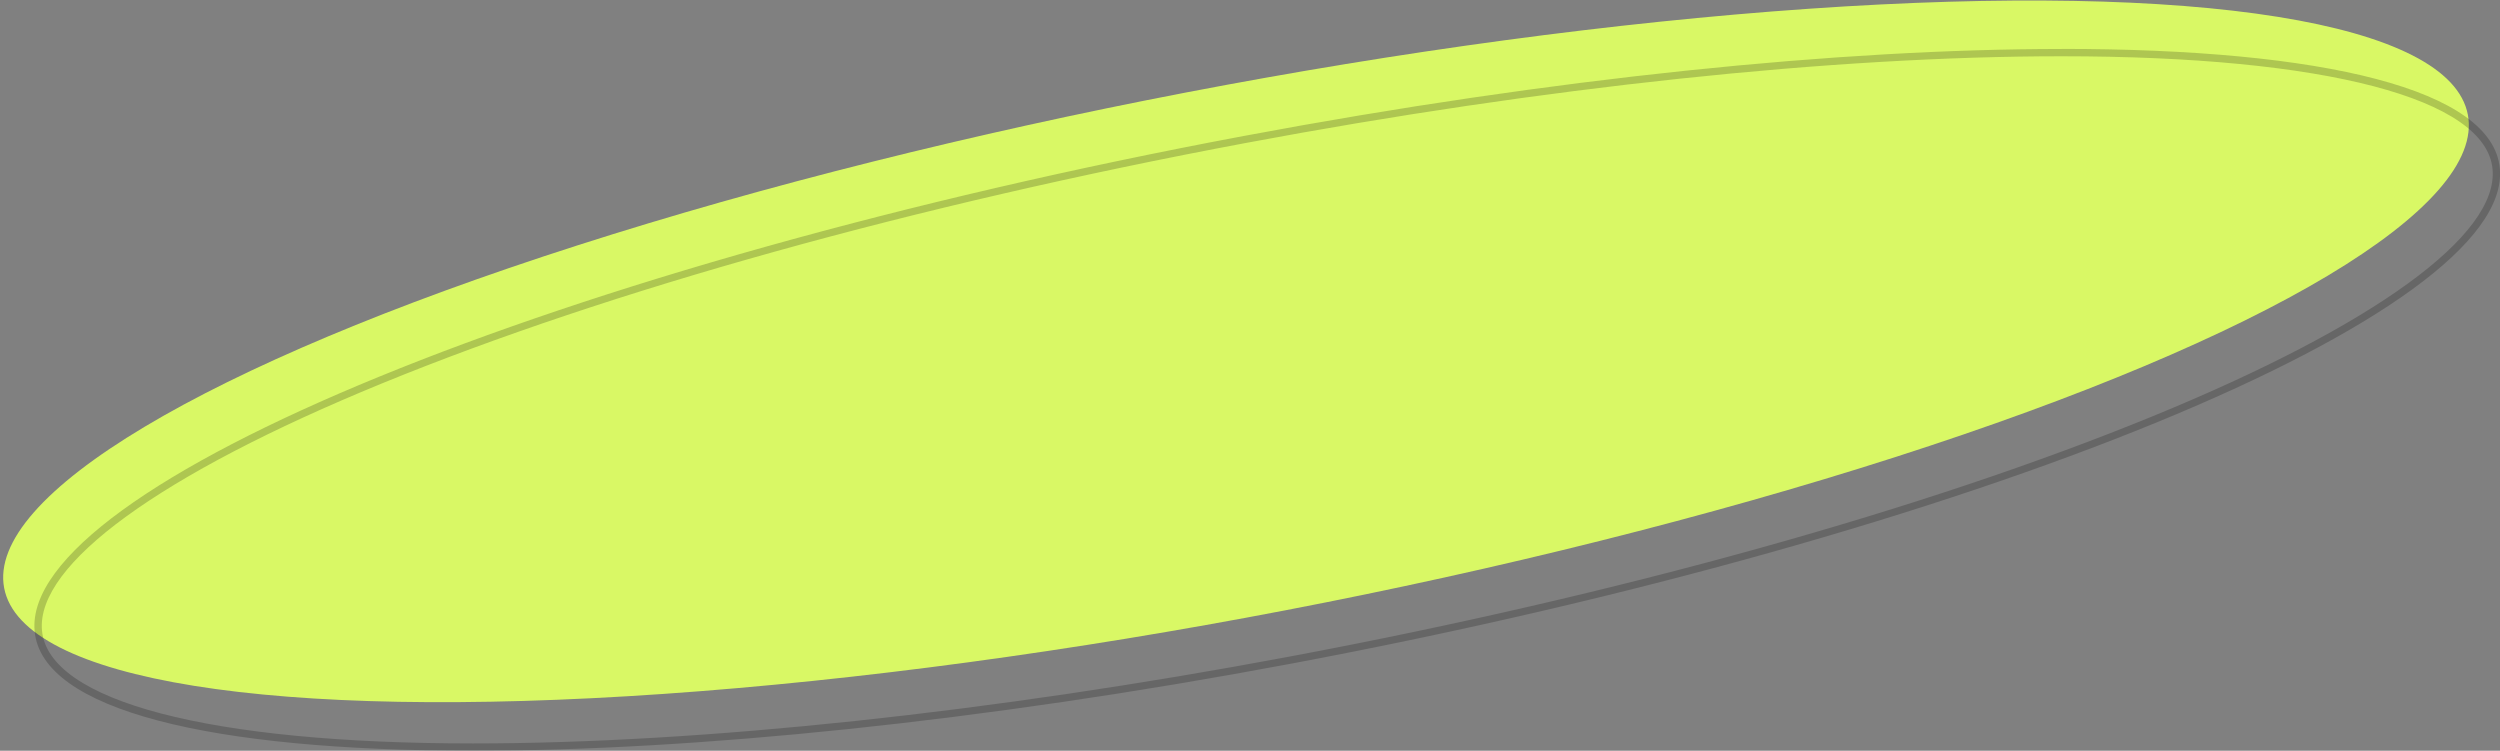
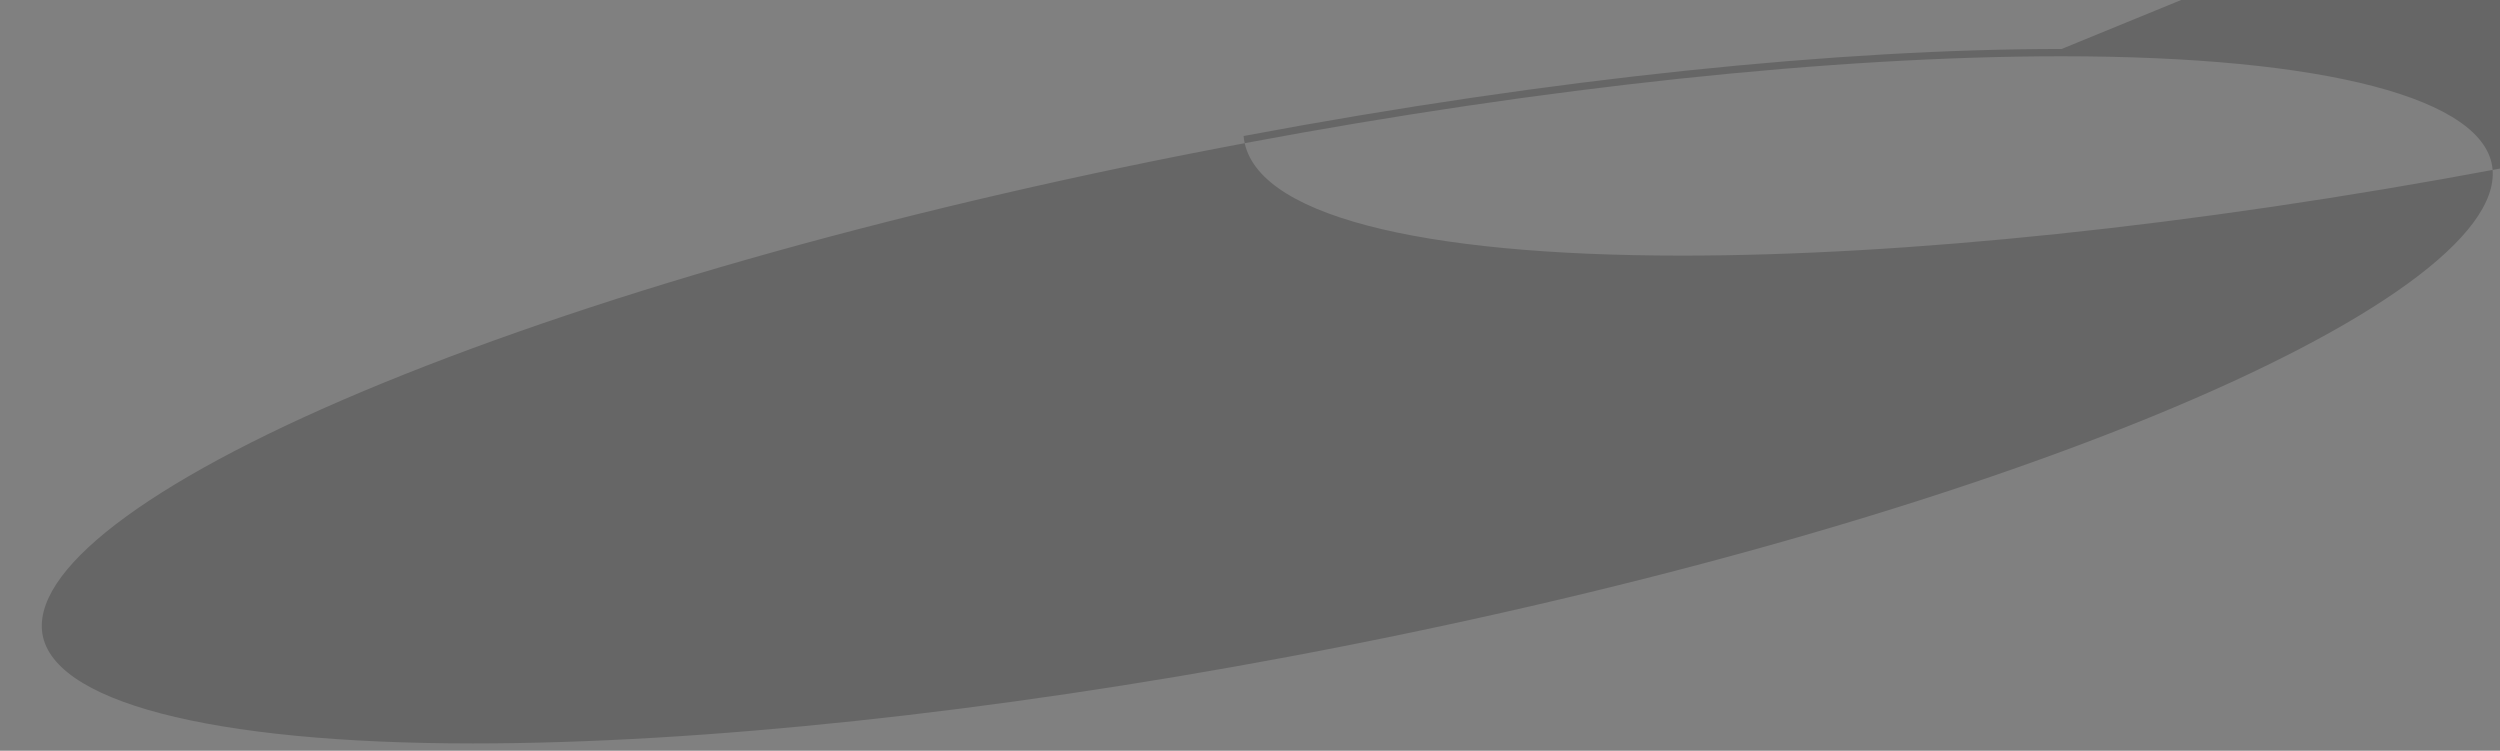
<svg xmlns="http://www.w3.org/2000/svg" id="a" viewBox="0 0 343 103">
  <rect x="0" y="0" width="343" height="103" fill="#808080" stroke="none" />
  <defs>
    <style>.b{fill:#d9f865;}.c{opacity:.2;}</style>
  </defs>
-   <ellipse class="b" cx="169.58" cy="48.2" rx="172.1" ry="36.17" transform="translate(-6.05 32.88) rotate(-10.88)" />
  <g class="c">
-     <path d="M282.84,7.72c36.16,0,58.26,5.79,59.14,15.5,.81,9.06-16.18,21.41-46.61,33.88-31.27,12.81-73.33,24.52-118.43,32.98-40.97,7.69-80.76,11.92-112.04,11.92-36.16,0-58.27-5.79-59.14-15.5-.81-9.06,16.18-21.41,46.61-33.88,31.27-12.81,73.33-24.52,118.43-32.98,40.97-7.69,80.76-11.92,112.05-11.92h0m0-1c-30.26,0-69.55,3.93-112.23,11.94C77.21,36.18,2.95,66.6,4.75,86.59c.98,10.86,24.17,16.41,60.14,16.41,30.26,0,69.55-3.93,112.23-11.94,93.4-17.53,167.66-47.94,165.86-67.94-.98-10.86-24.17-16.41-60.14-16.41h0Z" />
+     <path d="M282.84,7.72c36.16,0,58.26,5.79,59.14,15.5,.81,9.06-16.18,21.41-46.61,33.88-31.27,12.81-73.33,24.52-118.43,32.98-40.97,7.69-80.76,11.92-112.04,11.92-36.16,0-58.27-5.79-59.14-15.5-.81-9.06,16.18-21.41,46.61-33.88,31.27-12.81,73.33-24.52,118.43-32.98,40.97-7.69,80.76-11.92,112.05-11.92h0m0-1c-30.26,0-69.55,3.93-112.23,11.94c.98,10.86,24.17,16.41,60.14,16.41,30.26,0,69.55-3.93,112.23-11.94,93.4-17.53,167.66-47.94,165.86-67.94-.98-10.86-24.17-16.41-60.14-16.41h0Z" />
  </g>
</svg>